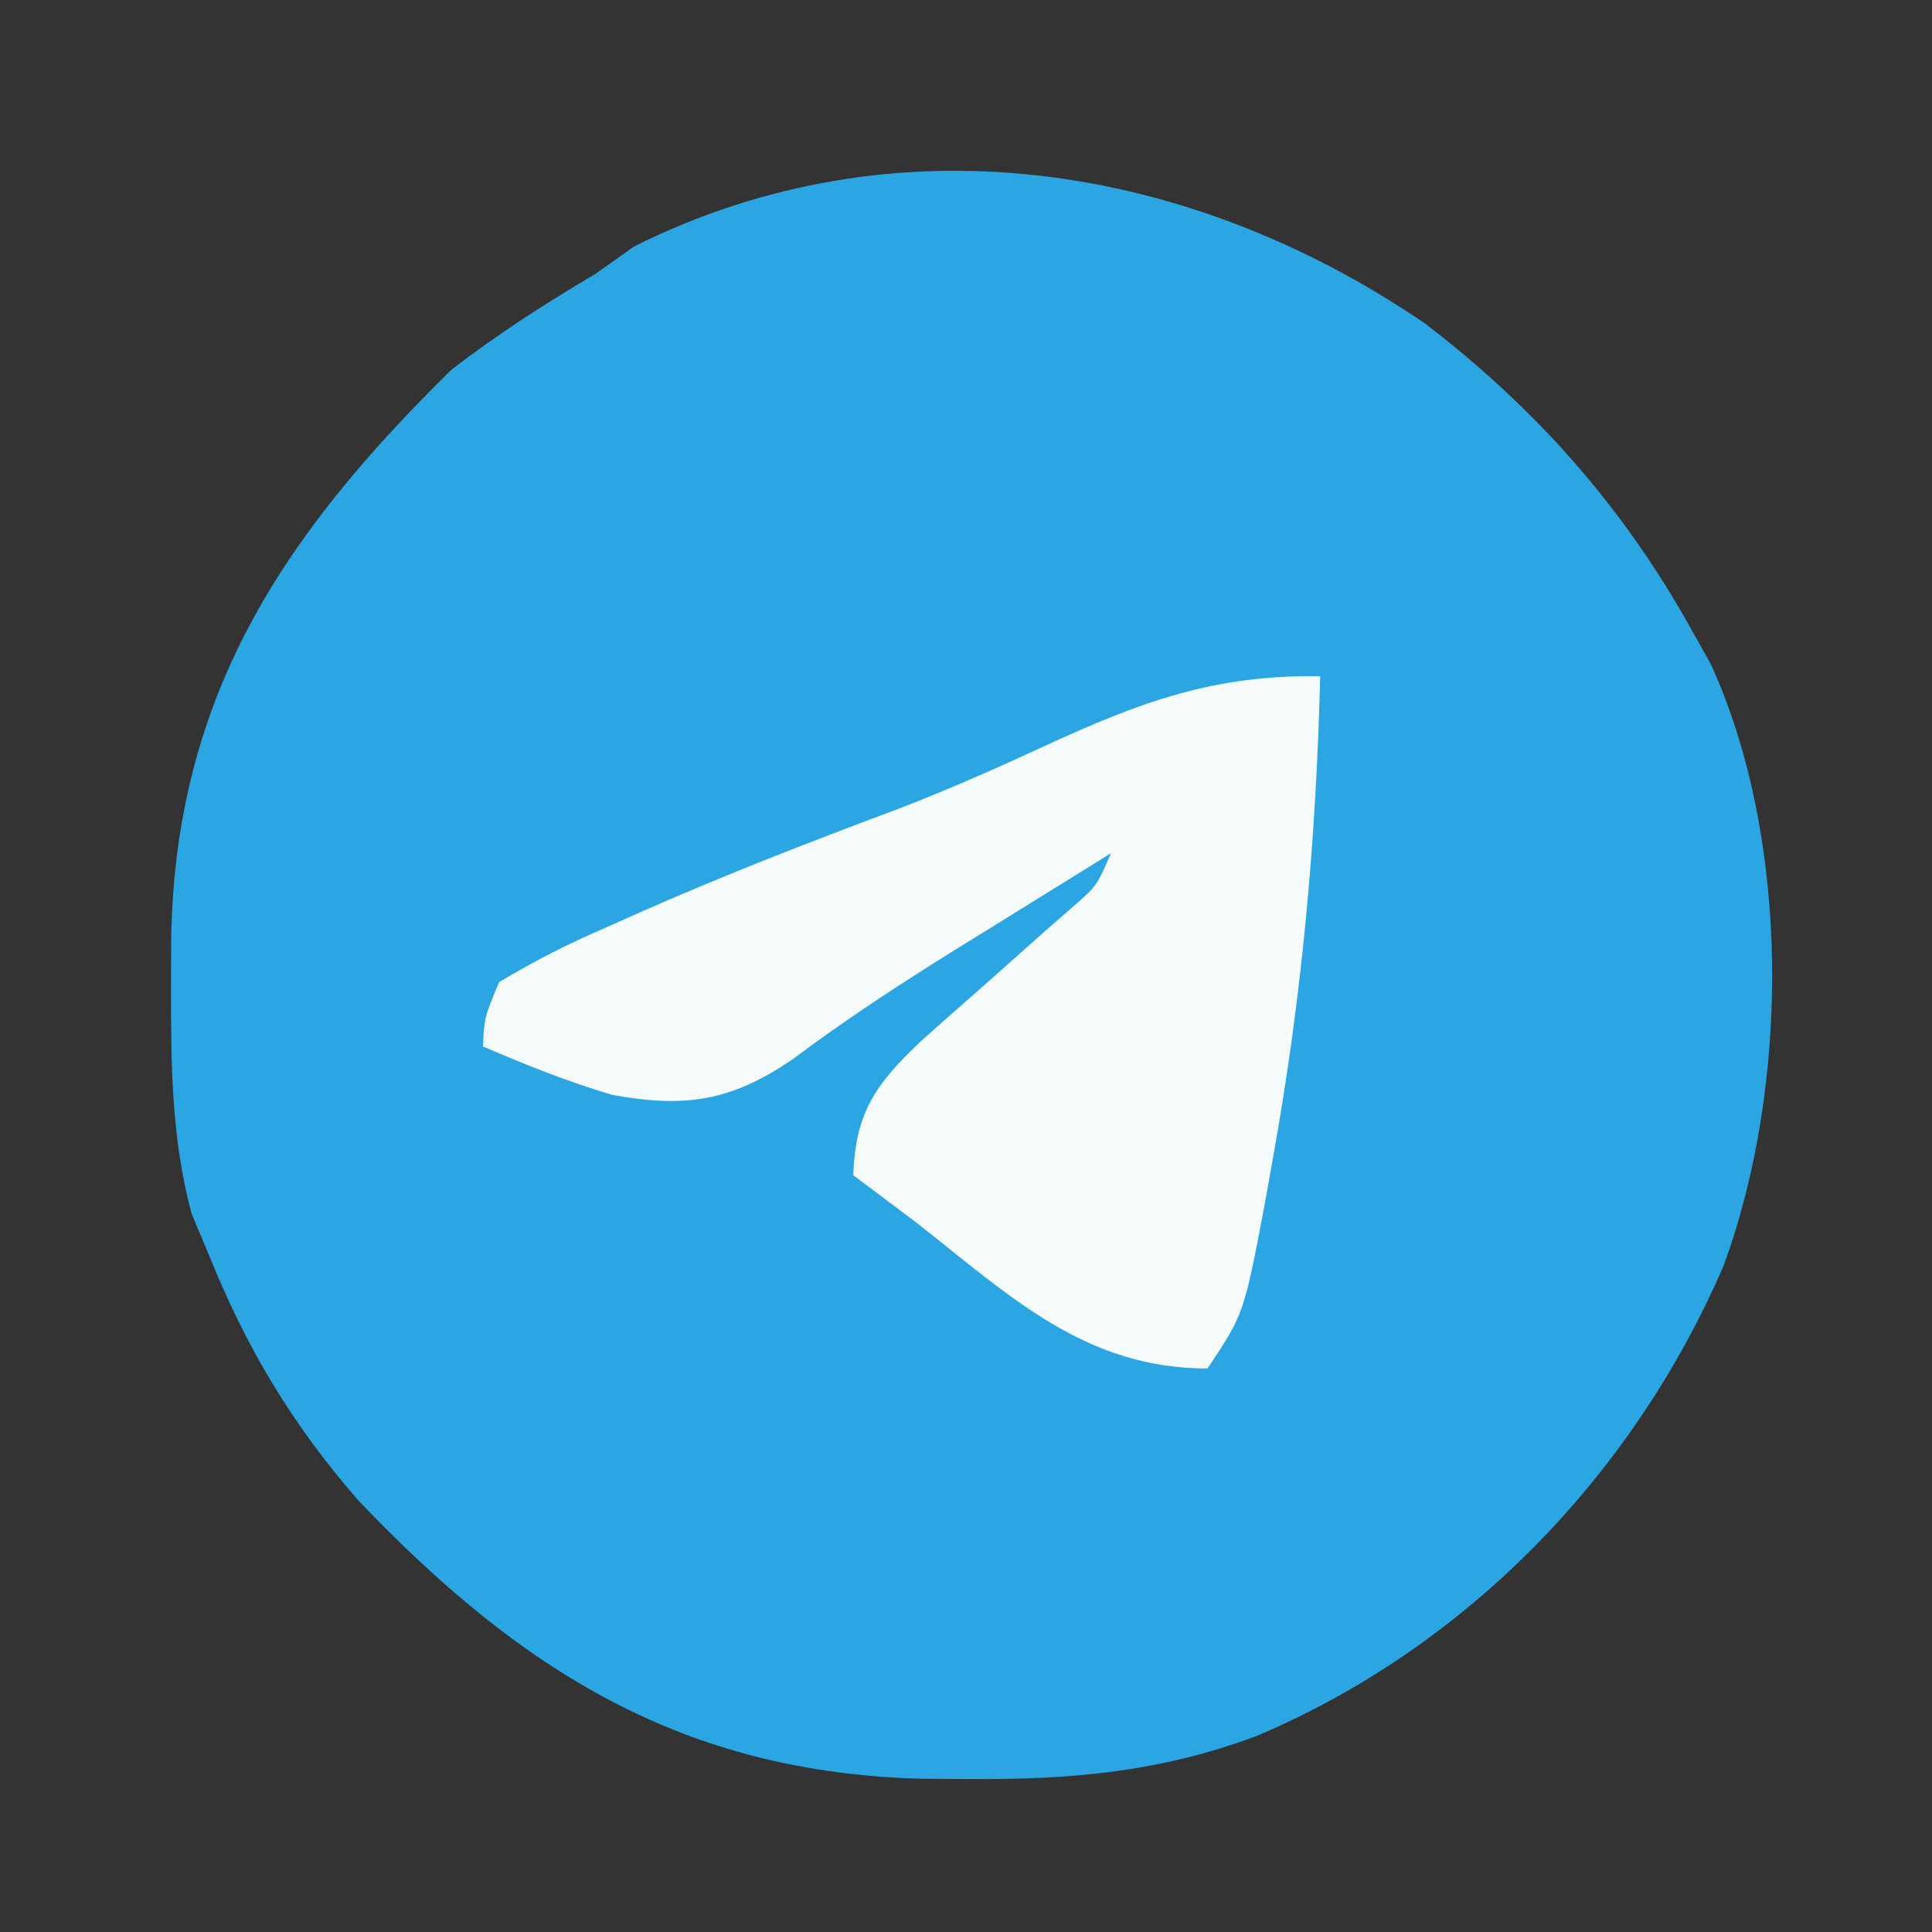
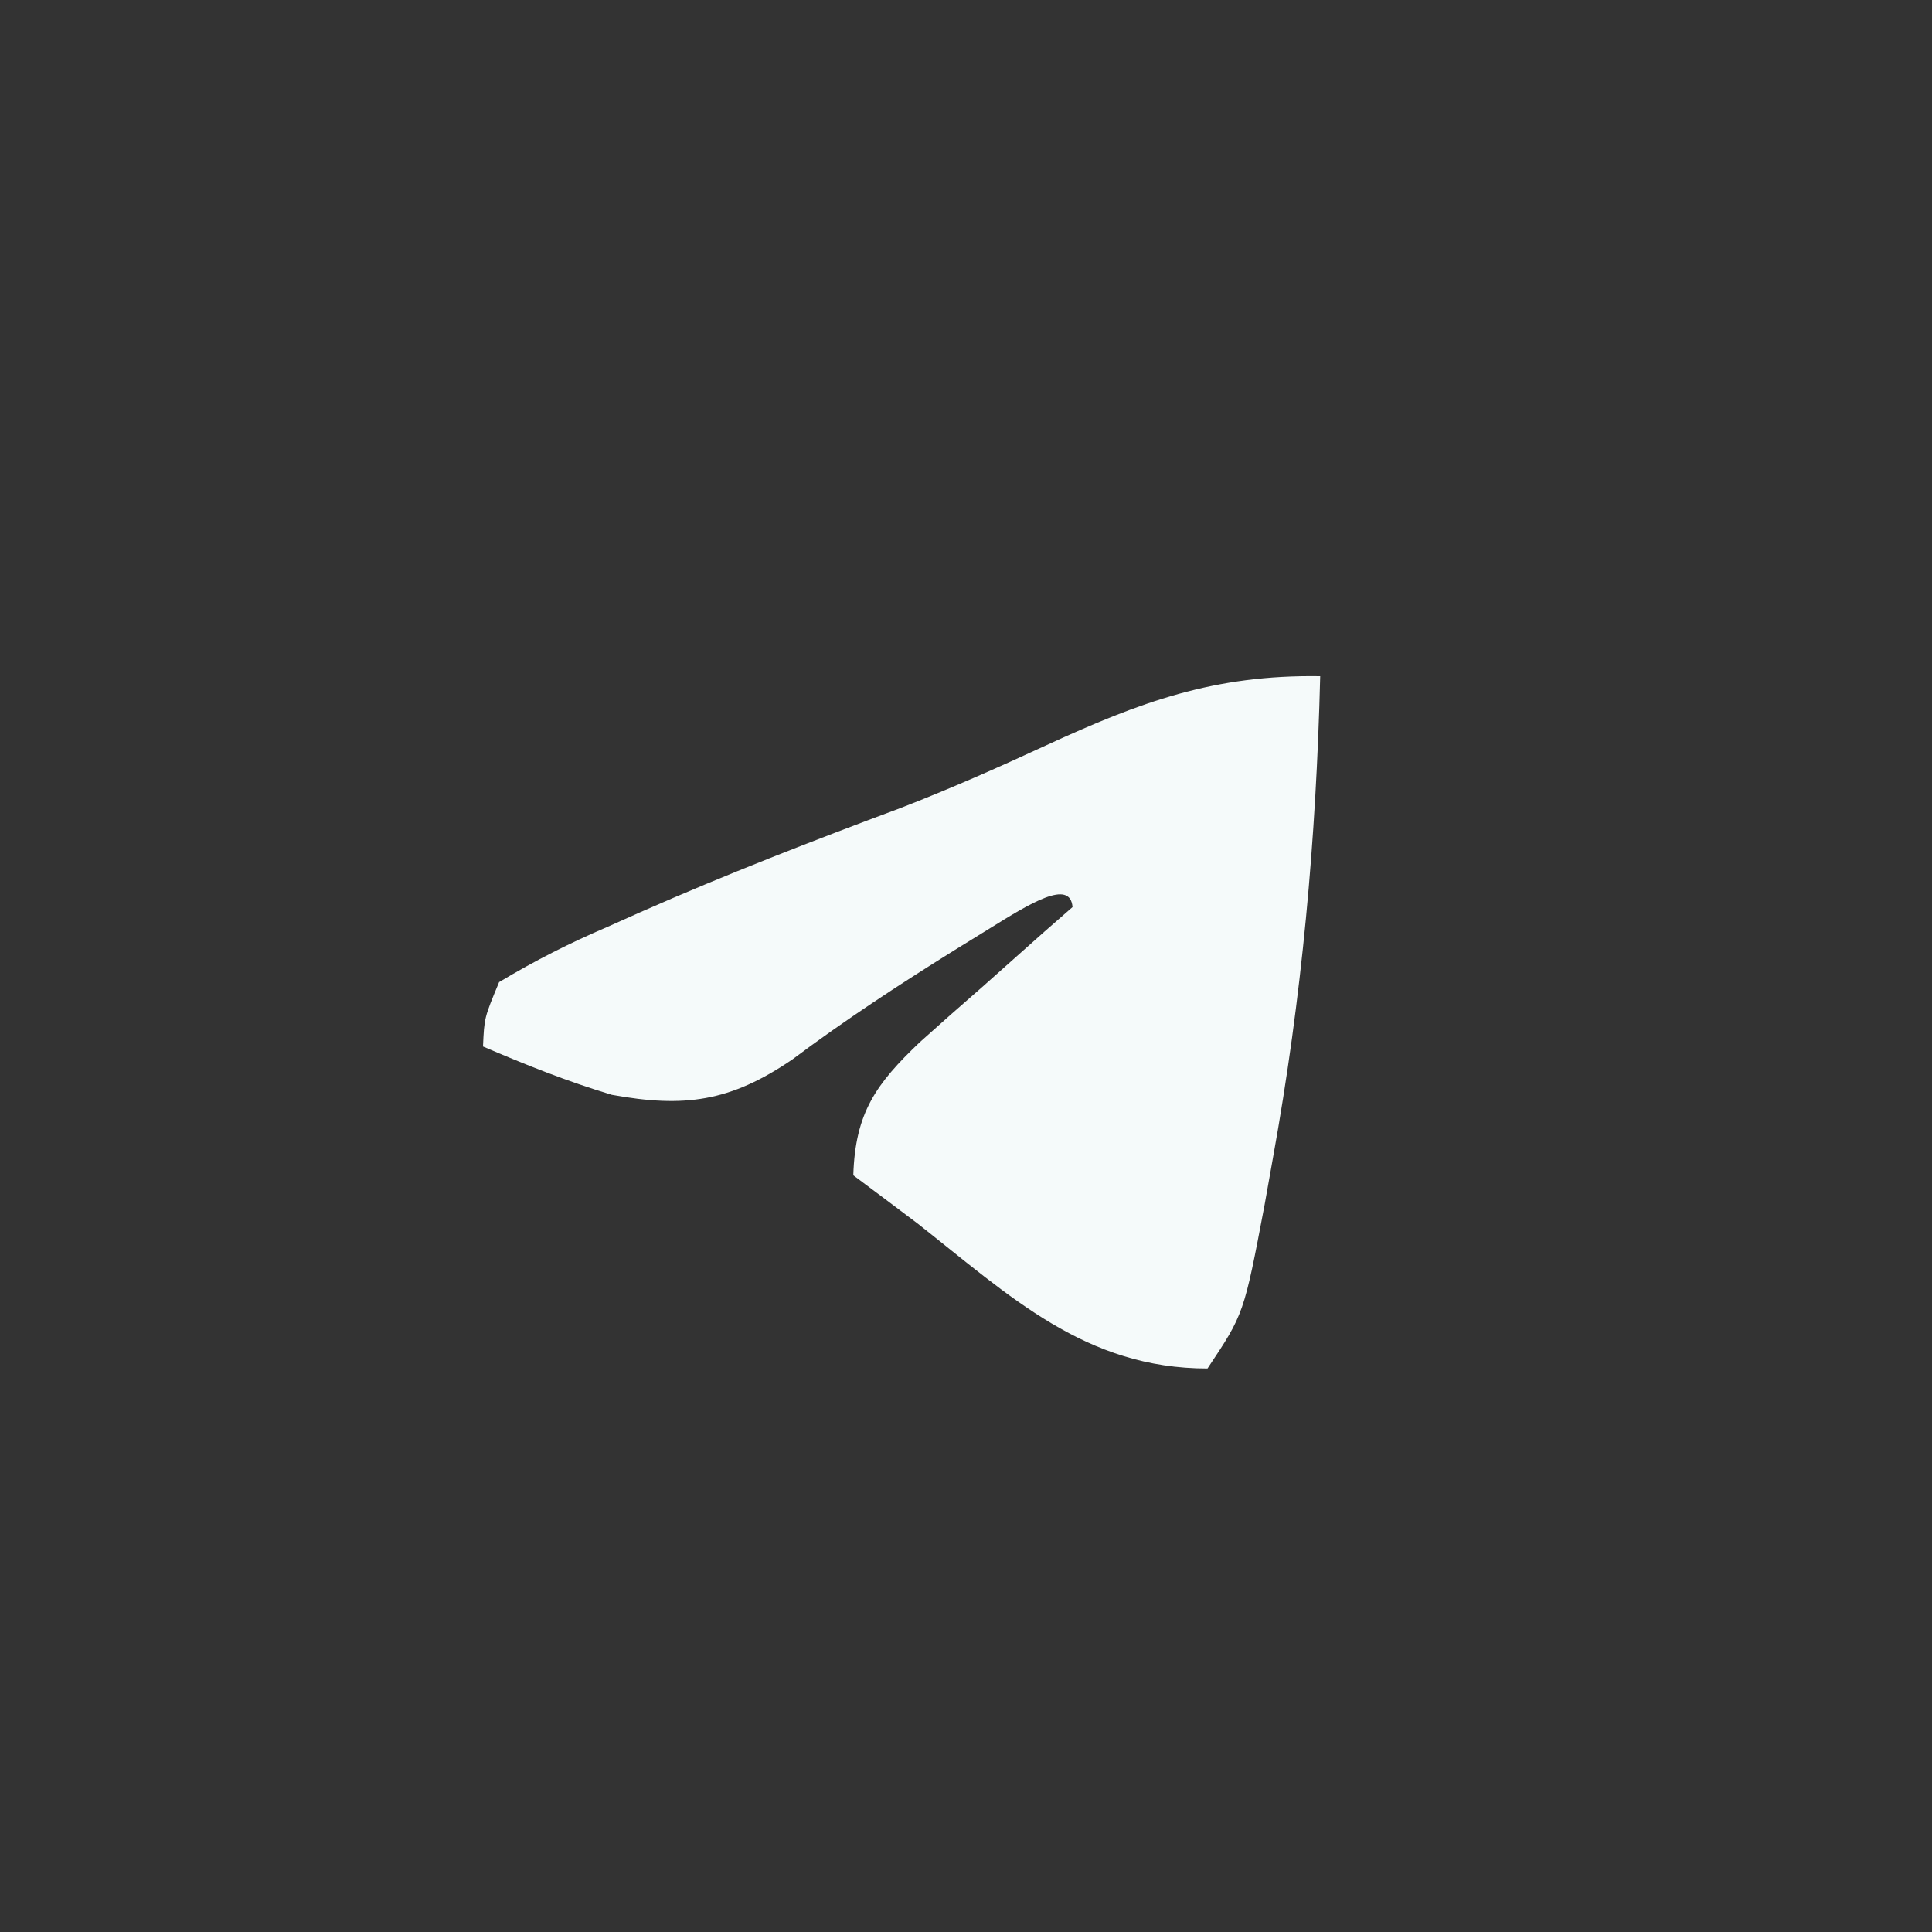
<svg xmlns="http://www.w3.org/2000/svg" version="1.1" width="120" height="120">
  <rect width="100%" height="100%" fill="#333333" stroke="none" />
-   <path d="M0 0 C6.867 5.258 12.284 11.355 16.5 18.914 C16.915 19.654 17.33 20.394 17.758 21.156 C22.741 32.063 22.665 47.363 18.547 58.552 C12.937 71.519 2.618 82.21 -10.461 87.744 C-16.413 89.966 -21.928 90.458 -28.25 90.414 C-29.216 90.408 -30.181 90.403 -31.177 90.397 C-46.048 90.027 -56.14 83.711 -66.25 73.102 C-70.318 68.437 -73.197 63.649 -75.5 57.914 C-76.047 56.613 -76.047 56.613 -76.605 55.285 C-77.854 50.58 -77.883 46.077 -77.875 41.227 C-77.873 40.244 -77.872 39.262 -77.87 38.25 C-77.616 23.228 -71.043 13.288 -60.5 2.914 C-57.62 0.678 -54.633 -1.228 -51.5 -3.086 C-50.716 -3.643 -49.932 -4.2 -49.125 -4.773 C-32.892 -12.89 -14.629 -9.993 0 0 Z " fill="#2BA6E3" transform="translate(88.5,20.086)" />
-   <path d="M0 0 C-0.25 10.129 -1.13 19.958 -2.938 29.938 C-3.107 30.89 -3.277 31.843 -3.452 32.825 C-4.739 39.609 -4.739 39.609 -7 43 C-14.584 43 -19.249 38.527 -25 34 C-26.331 32.997 -27.663 31.995 -29 31 C-28.883 27.113 -27.584 25.318 -24.875 22.738 C-23.593 21.585 -22.301 20.443 -21 19.312 C-19.706 18.165 -18.414 17.016 -17.125 15.863 C-16.55 15.361 -15.975 14.859 -15.383 14.341 C-13.876 13.028 -13.876 13.028 -13 11 C-15.523 12.56 -18.043 14.123 -20.562 15.688 C-21.267 16.123 -21.971 16.558 -22.697 17.006 C-26.159 19.16 -29.517 21.356 -32.781 23.801 C-36.649 26.443 -39.506 26.816 -44 26 C-46.779 25.164 -49.324 24.147 -52 23 C-51.922 21.215 -51.922 21.215 -51 19 C-48.736 17.647 -46.656 16.592 -44.25 15.562 C-43.575 15.261 -42.901 14.96 -42.206 14.649 C-36.901 12.308 -31.507 10.216 -26.074 8.191 C-23.011 7.004 -20.043 5.692 -17.062 4.312 C-11.146 1.586 -6.571 -0.1 0 0 Z " fill="#F5FAFA" transform="translate(82,42)" />
+   <path d="M0 0 C-0.25 10.129 -1.13 19.958 -2.938 29.938 C-3.107 30.89 -3.277 31.843 -3.452 32.825 C-4.739 39.609 -4.739 39.609 -7 43 C-14.584 43 -19.249 38.527 -25 34 C-26.331 32.997 -27.663 31.995 -29 31 C-28.883 27.113 -27.584 25.318 -24.875 22.738 C-23.593 21.585 -22.301 20.443 -21 19.312 C-19.706 18.165 -18.414 17.016 -17.125 15.863 C-16.55 15.361 -15.975 14.859 -15.383 14.341 C-15.523 12.56 -18.043 14.123 -20.562 15.688 C-21.267 16.123 -21.971 16.558 -22.697 17.006 C-26.159 19.16 -29.517 21.356 -32.781 23.801 C-36.649 26.443 -39.506 26.816 -44 26 C-46.779 25.164 -49.324 24.147 -52 23 C-51.922 21.215 -51.922 21.215 -51 19 C-48.736 17.647 -46.656 16.592 -44.25 15.562 C-43.575 15.261 -42.901 14.96 -42.206 14.649 C-36.901 12.308 -31.507 10.216 -26.074 8.191 C-23.011 7.004 -20.043 5.692 -17.062 4.312 C-11.146 1.586 -6.571 -0.1 0 0 Z " fill="#F5FAFA" transform="translate(82,42)" />
</svg>